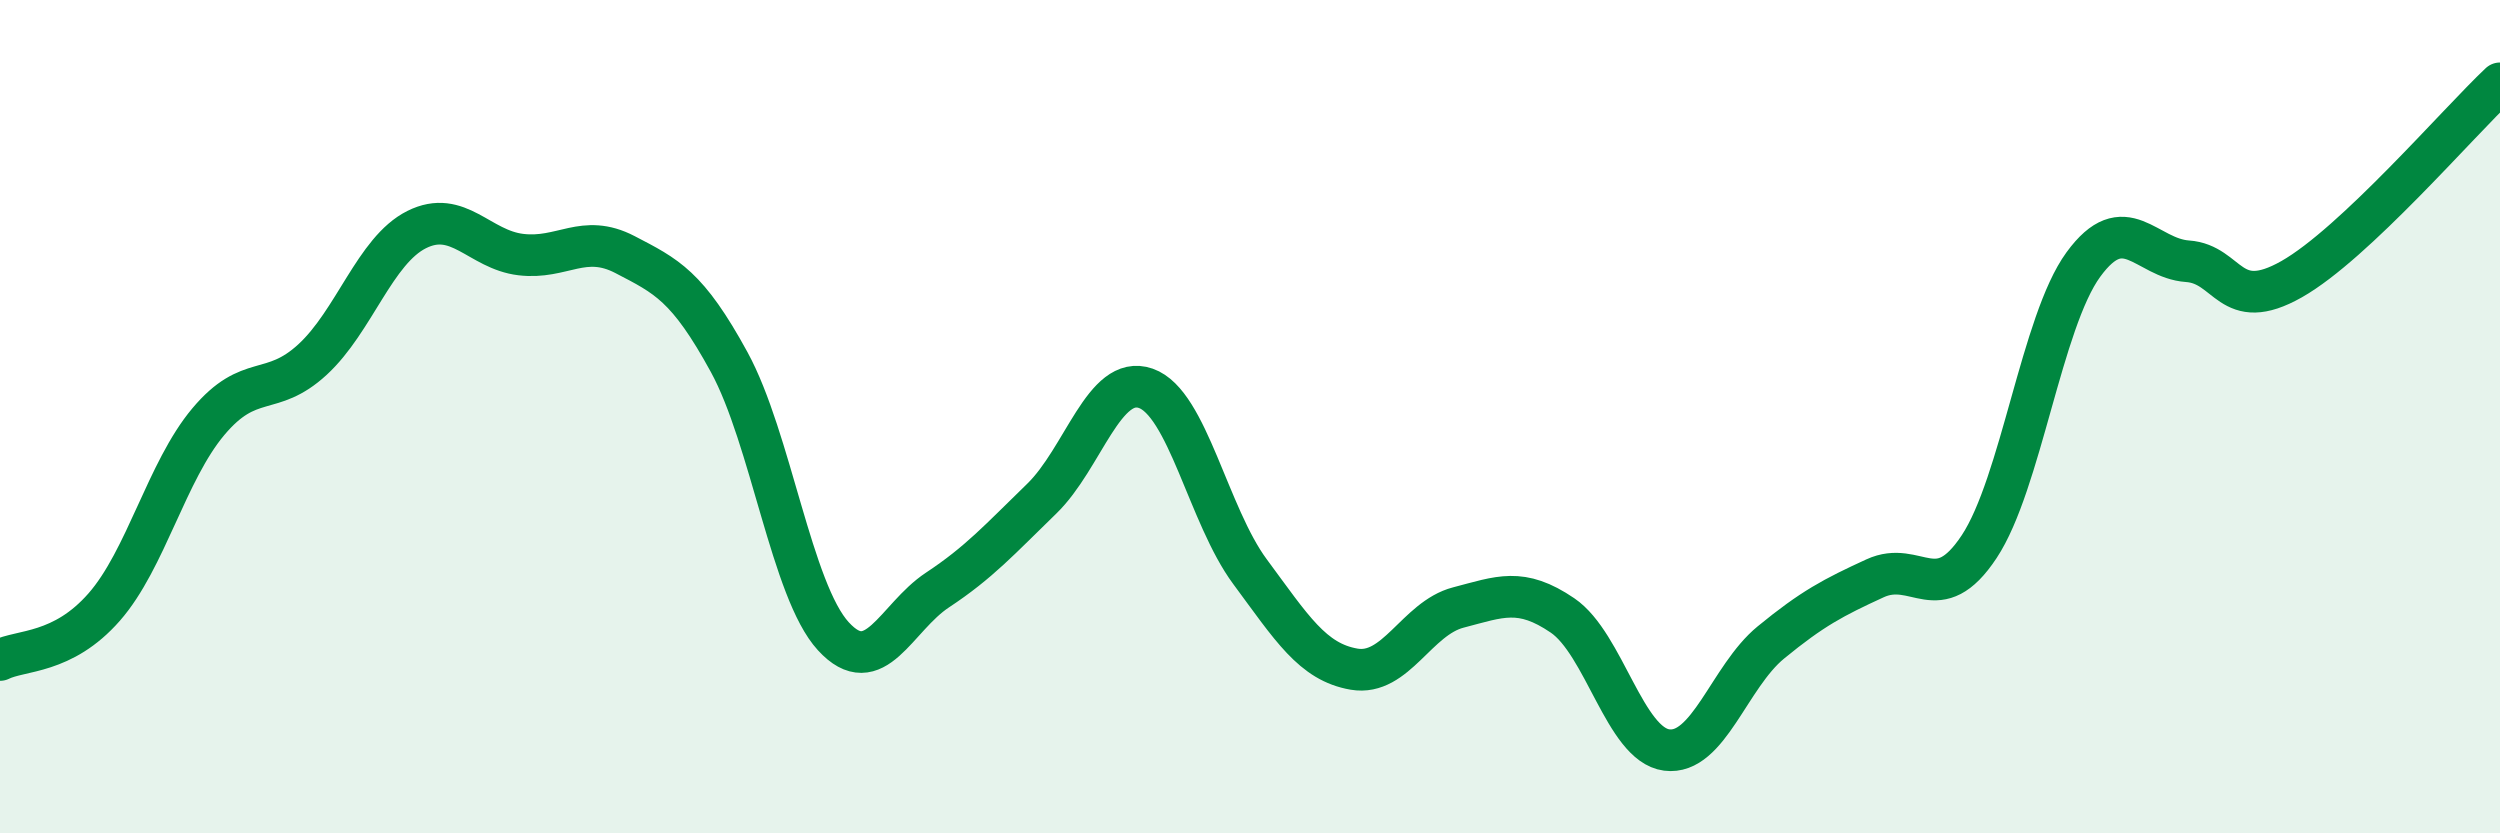
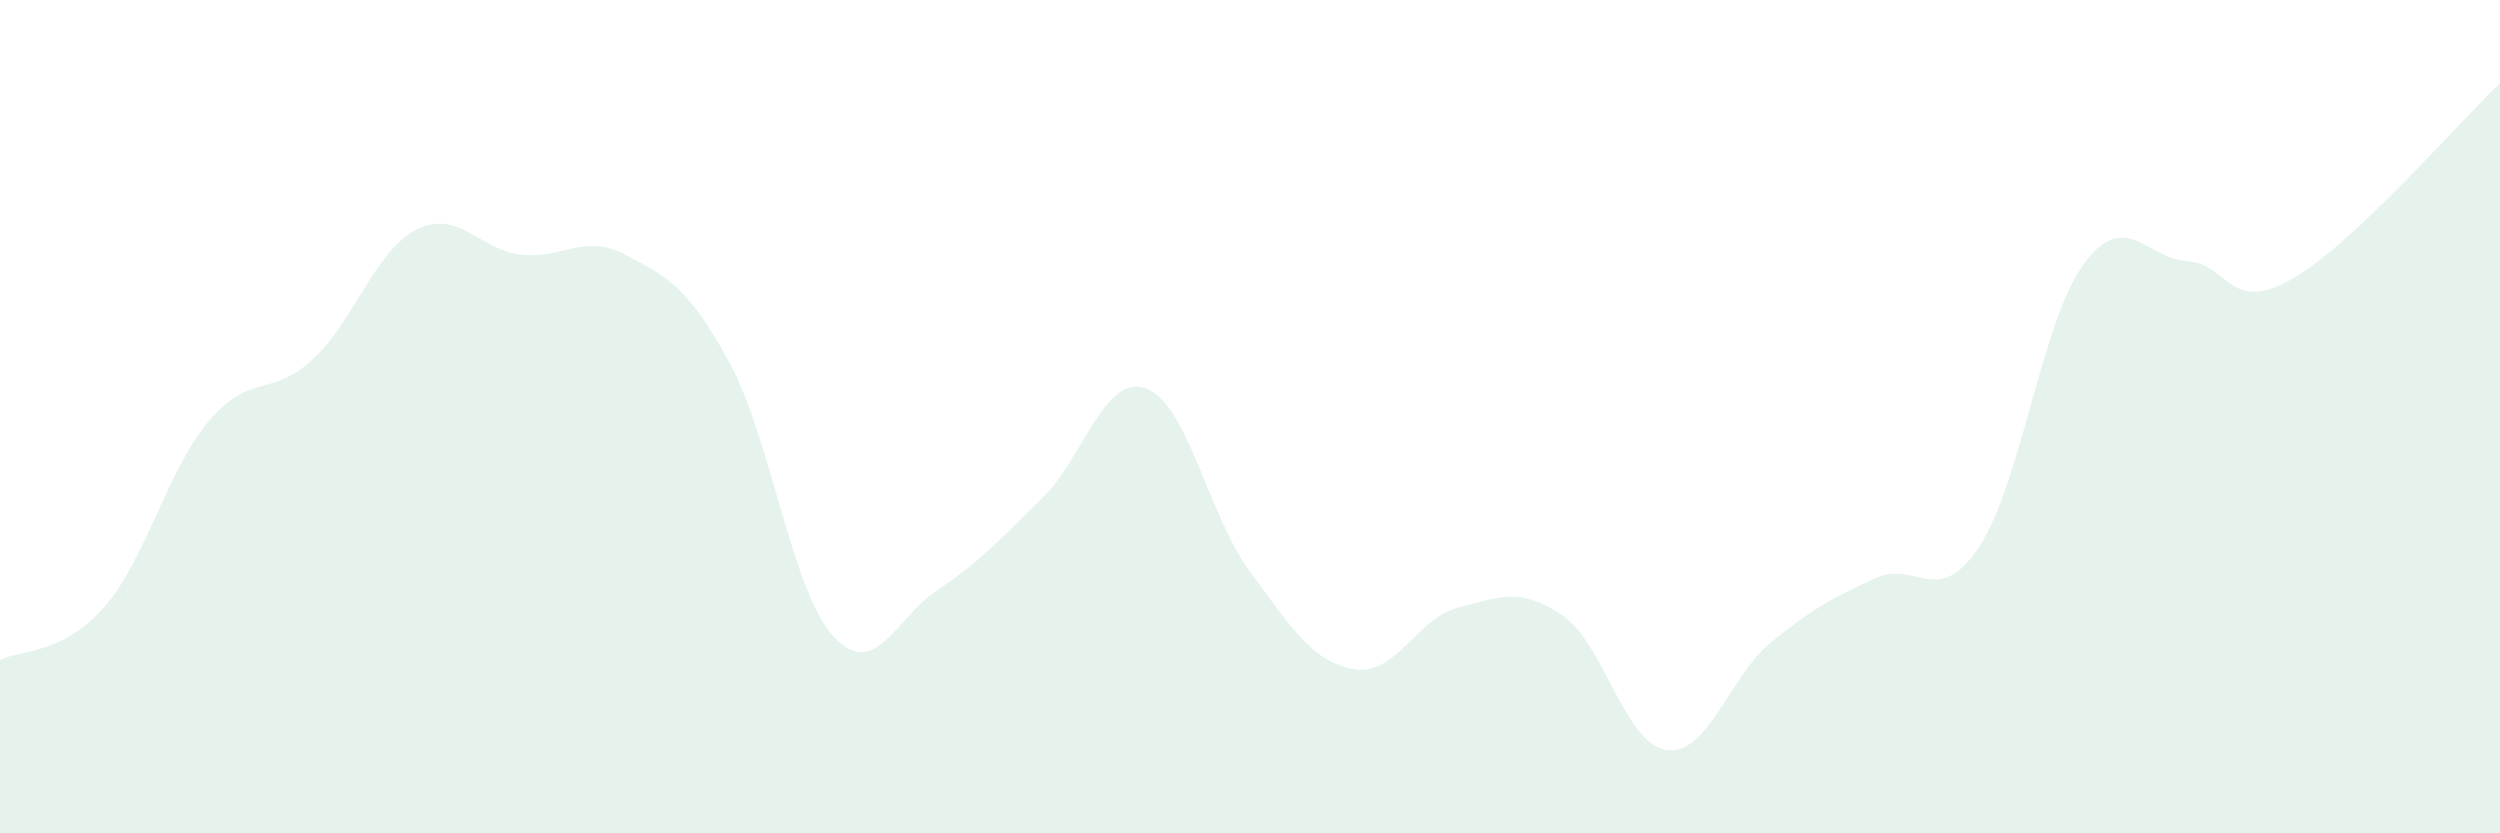
<svg xmlns="http://www.w3.org/2000/svg" width="60" height="20" viewBox="0 0 60 20">
  <path d="M 0,15.84 C 0.5,15.59 1.5,15.71 2.5,14.57 C 3.5,13.43 4,11.31 5,10.12 C 6,8.93 6.5,9.55 7.5,8.63 C 8.5,7.71 9,6.01 10,5.51 C 11,5.01 11.5,5.99 12.5,6.11 C 13.5,6.23 14,5.59 15,6.11 C 16,6.63 16.5,6.86 17.5,8.69 C 18.5,10.52 19,14.18 20,15.27 C 21,16.36 21.5,14.82 22.5,14.16 C 23.5,13.5 24,12.94 25,11.97 C 26,11 26.5,8.97 27.5,9.32 C 28.5,9.67 29,12.37 30,13.72 C 31,15.07 31.5,15.89 32.5,16.06 C 33.5,16.23 34,14.84 35,14.58 C 36,14.32 36.5,14.09 37.5,14.77 C 38.5,15.45 39,17.87 40,18 C 41,18.13 41.5,16.24 42.5,15.42 C 43.5,14.6 44,14.34 45,13.88 C 46,13.42 46.5,14.63 47.5,13.12 C 48.5,11.61 49,7.72 50,6.35 C 51,4.98 51.5,6.2 52.5,6.27 C 53.5,6.34 53.5,7.55 55,6.7 C 56.5,5.85 59,2.94 60,2L60 20L0 20Z" fill="#008740" opacity="0.1" stroke-linecap="round" stroke-linejoin="round" />
-   <path d="M 0,15.84 C 0.5,15.59 1.5,15.71 2.5,14.57 C 3.5,13.43 4,11.31 5,10.12 C 6,8.93 6.5,9.55 7.5,8.63 C 8.5,7.71 9,6.01 10,5.51 C 11,5.01 11.5,5.99 12.5,6.11 C 13.5,6.23 14,5.59 15,6.11 C 16,6.63 16.5,6.86 17.5,8.69 C 18.5,10.52 19,14.18 20,15.27 C 21,16.36 21.5,14.82 22.5,14.16 C 23.5,13.5 24,12.94 25,11.97 C 26,11 26.5,8.97 27.5,9.32 C 28.5,9.67 29,12.37 30,13.72 C 31,15.07 31.5,15.89 32.5,16.06 C 33.5,16.23 34,14.84 35,14.58 C 36,14.32 36.5,14.09 37.5,14.77 C 38.5,15.45 39,17.87 40,18 C 41,18.13 41.5,16.24 42.5,15.42 C 43.5,14.6 44,14.34 45,13.88 C 46,13.42 46.5,14.63 47.5,13.12 C 48.5,11.61 49,7.72 50,6.35 C 51,4.98 51.5,6.2 52.5,6.27 C 53.5,6.34 53.5,7.55 55,6.7 C 56.5,5.85 59,2.94 60,2" stroke="#008740" stroke-width="1" fill="none" stroke-linecap="round" stroke-linejoin="round" />
</svg>